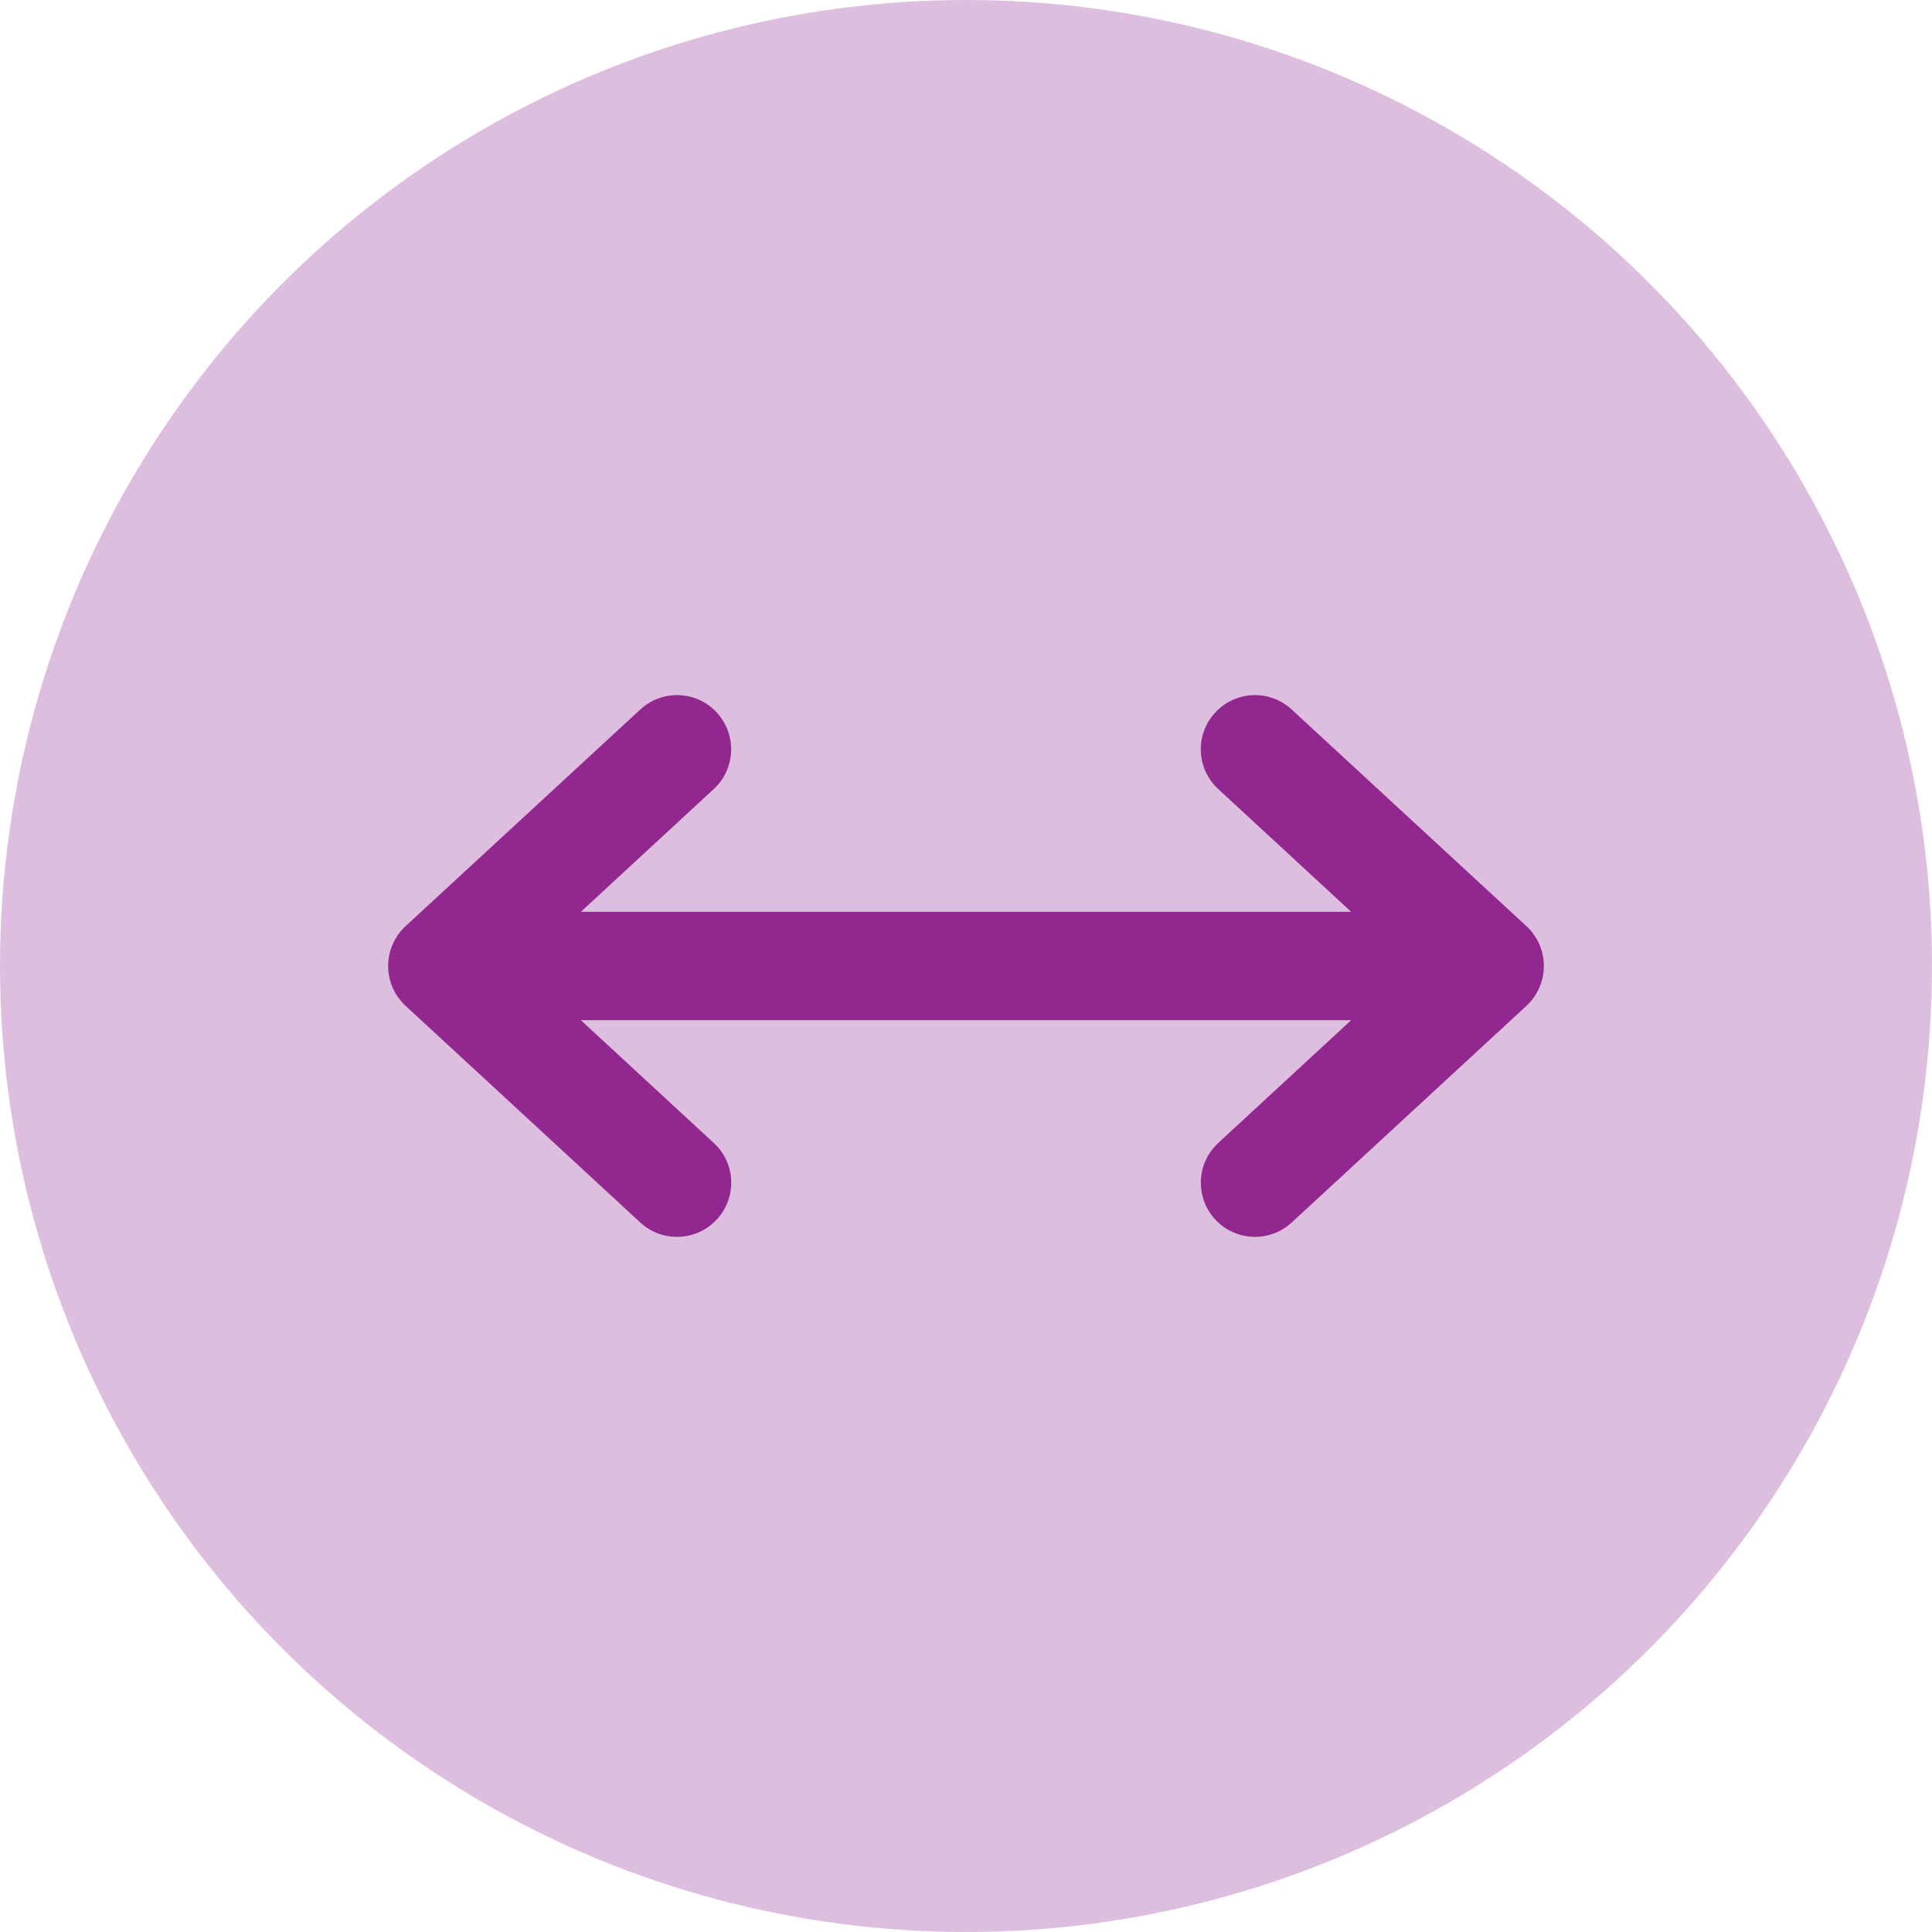
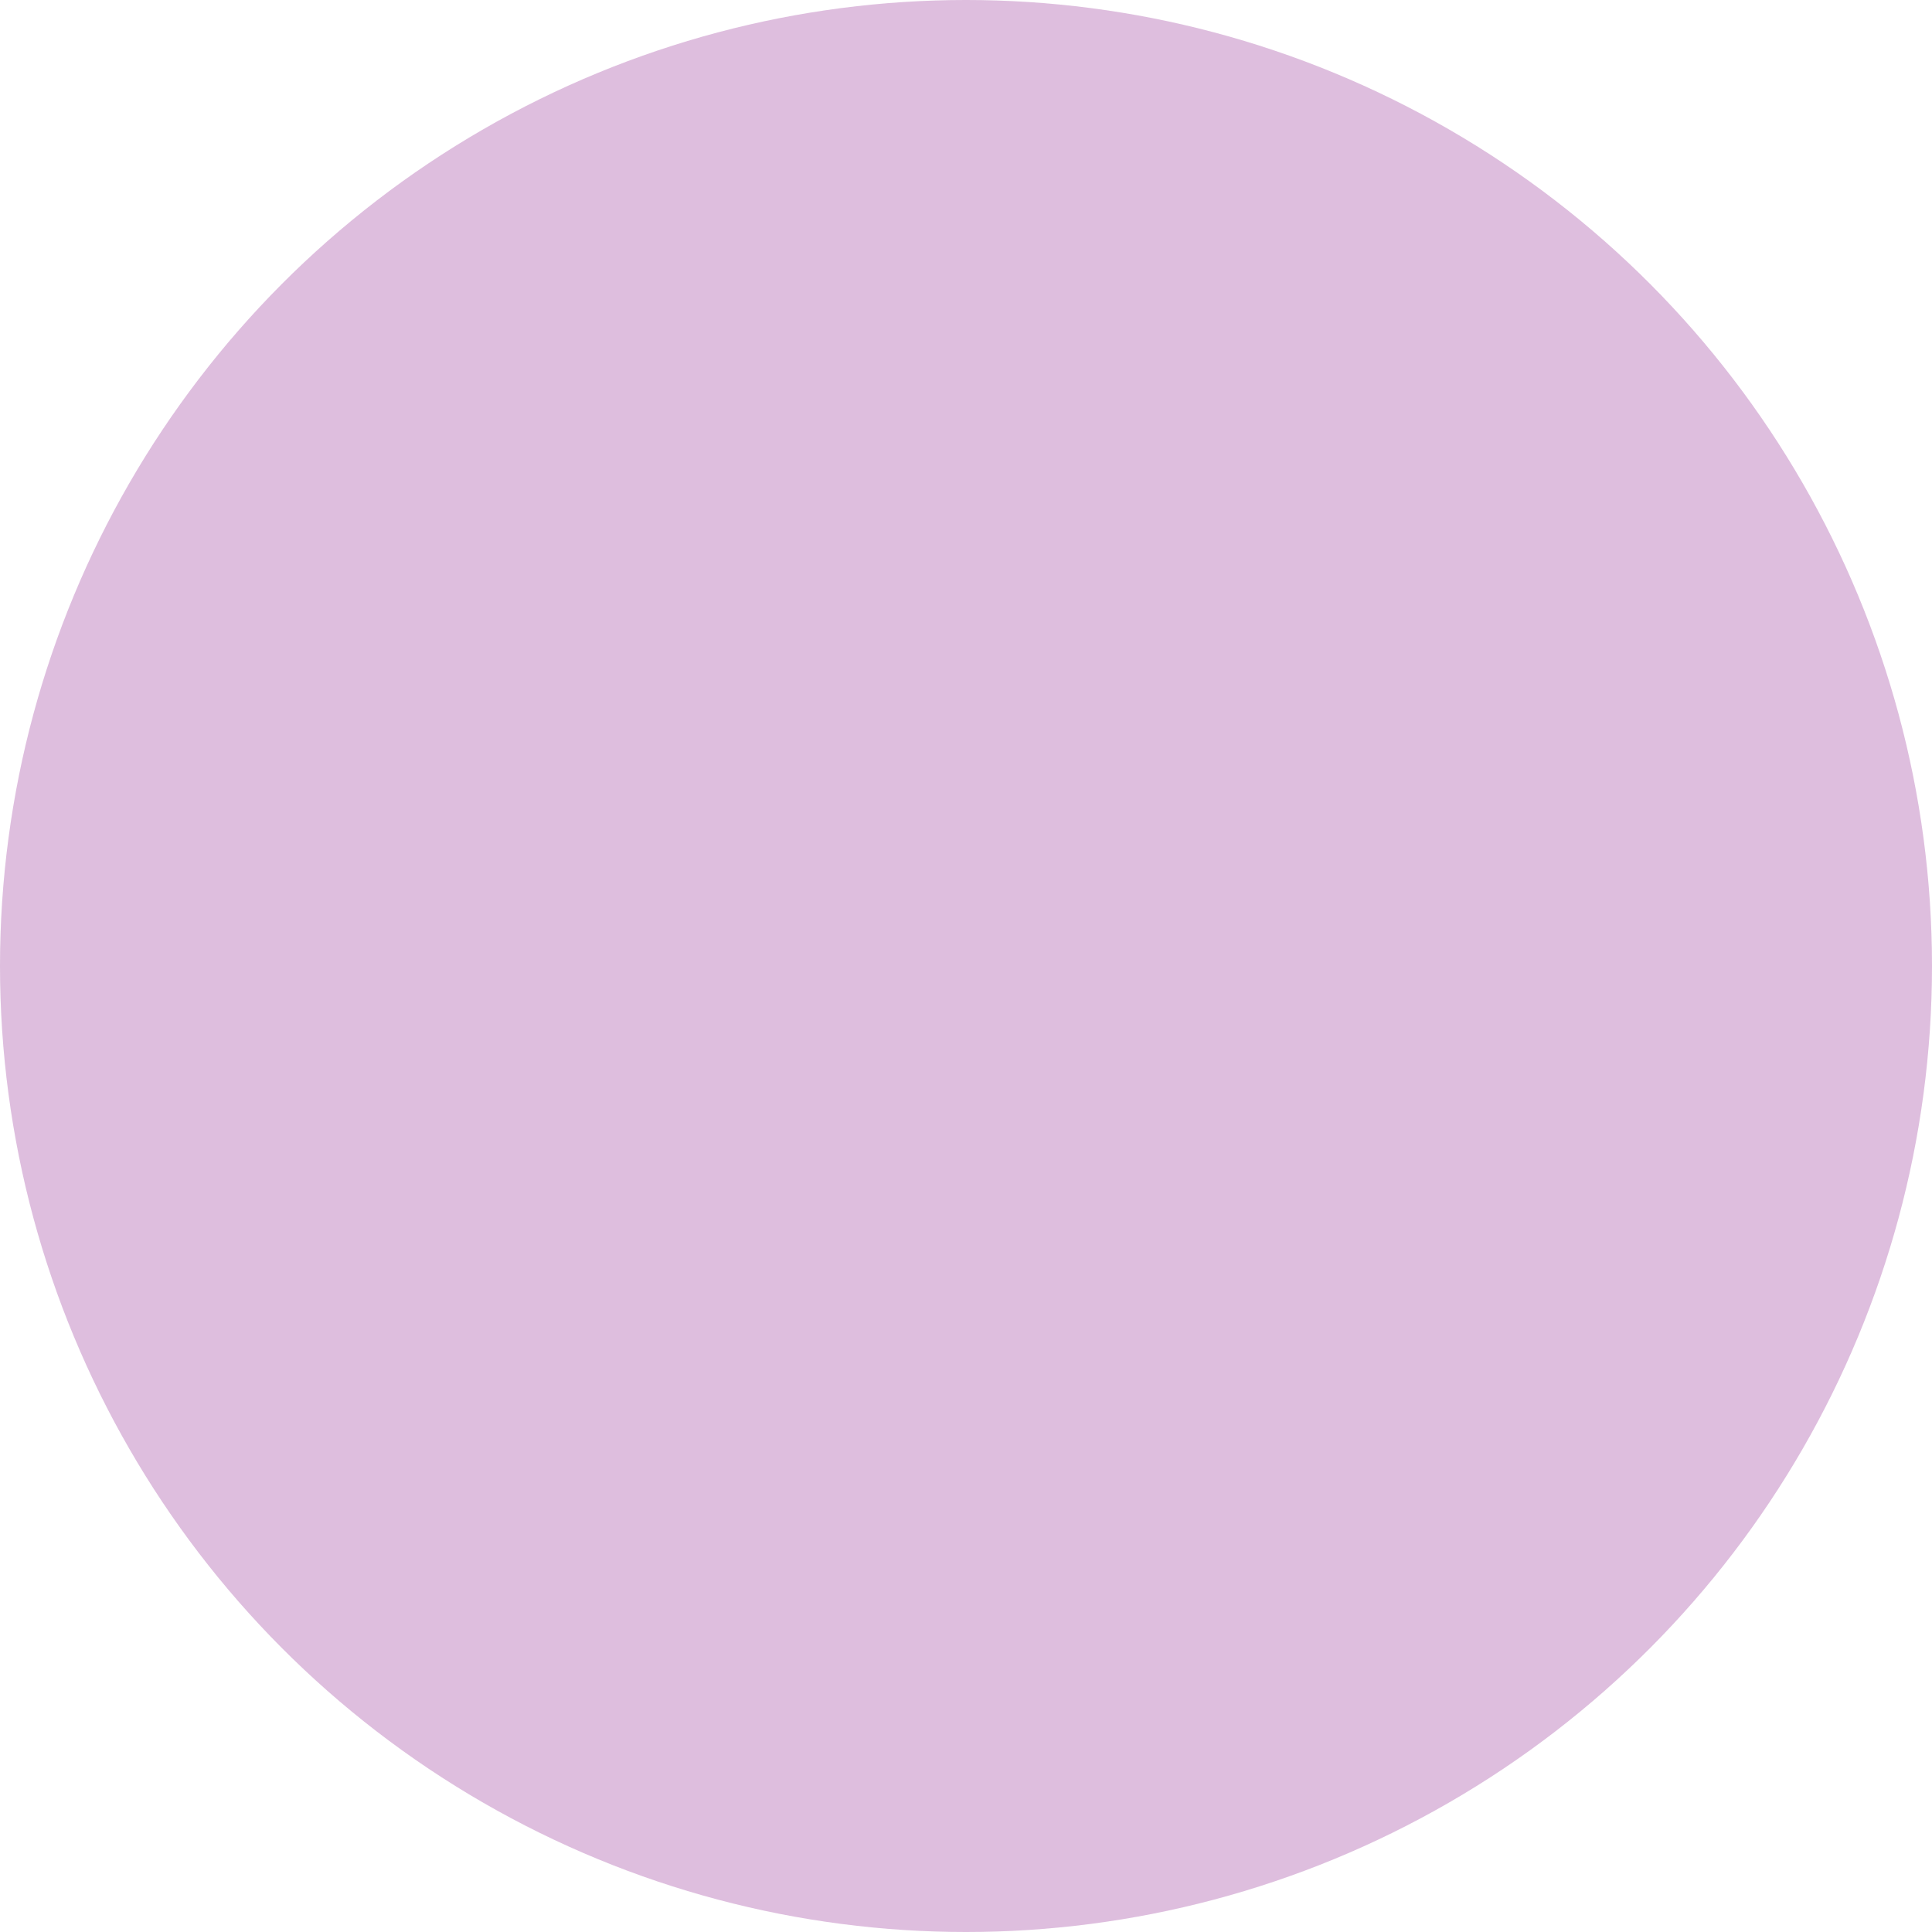
<svg xmlns="http://www.w3.org/2000/svg" id="Layer_1" data-name="Layer 1" viewBox="0 0 200 200">
  <defs>
    <style>
      .cls-1, .cls-2 {
        fill: #92278f;
      }

      .cls-2 {
        opacity: .3;
      }
    </style>
  </defs>
  <circle class="cls-2" cx="100" cy="100" r="100" />
-   <path class="cls-1" d="M159.82,100c0,1.56-.66,3.06-1.8,4.12l-24.3,22.43c-1.08,1-2.45,1.49-3.8,1.49-1.51,0-3.02-.61-4.12-1.8-2.1-2.28-1.96-5.83.31-7.92l13.76-12.71H60.13l13.76,12.71c2.28,2.1,2.42,5.64.31,7.92-1.1,1.2-2.61,1.8-4.12,1.8-1.36,0-2.72-.49-3.8-1.49l-24.3-22.43c-1.15-1.06-1.8-2.56-1.8-4.12s.66-3.06,1.8-4.12l24.3-22.43c2.29-2.11,5.83-1.96,7.92.31,2.1,2.28,1.96,5.83-.31,7.92l-13.76,12.71h79.74l-13.76-12.71c-2.28-2.1-2.42-5.64-.31-7.92,2.1-2.27,5.64-2.42,7.92-.31l24.3,22.43c1.15,1.06,1.8,2.56,1.8,4.12Z" />
</svg>